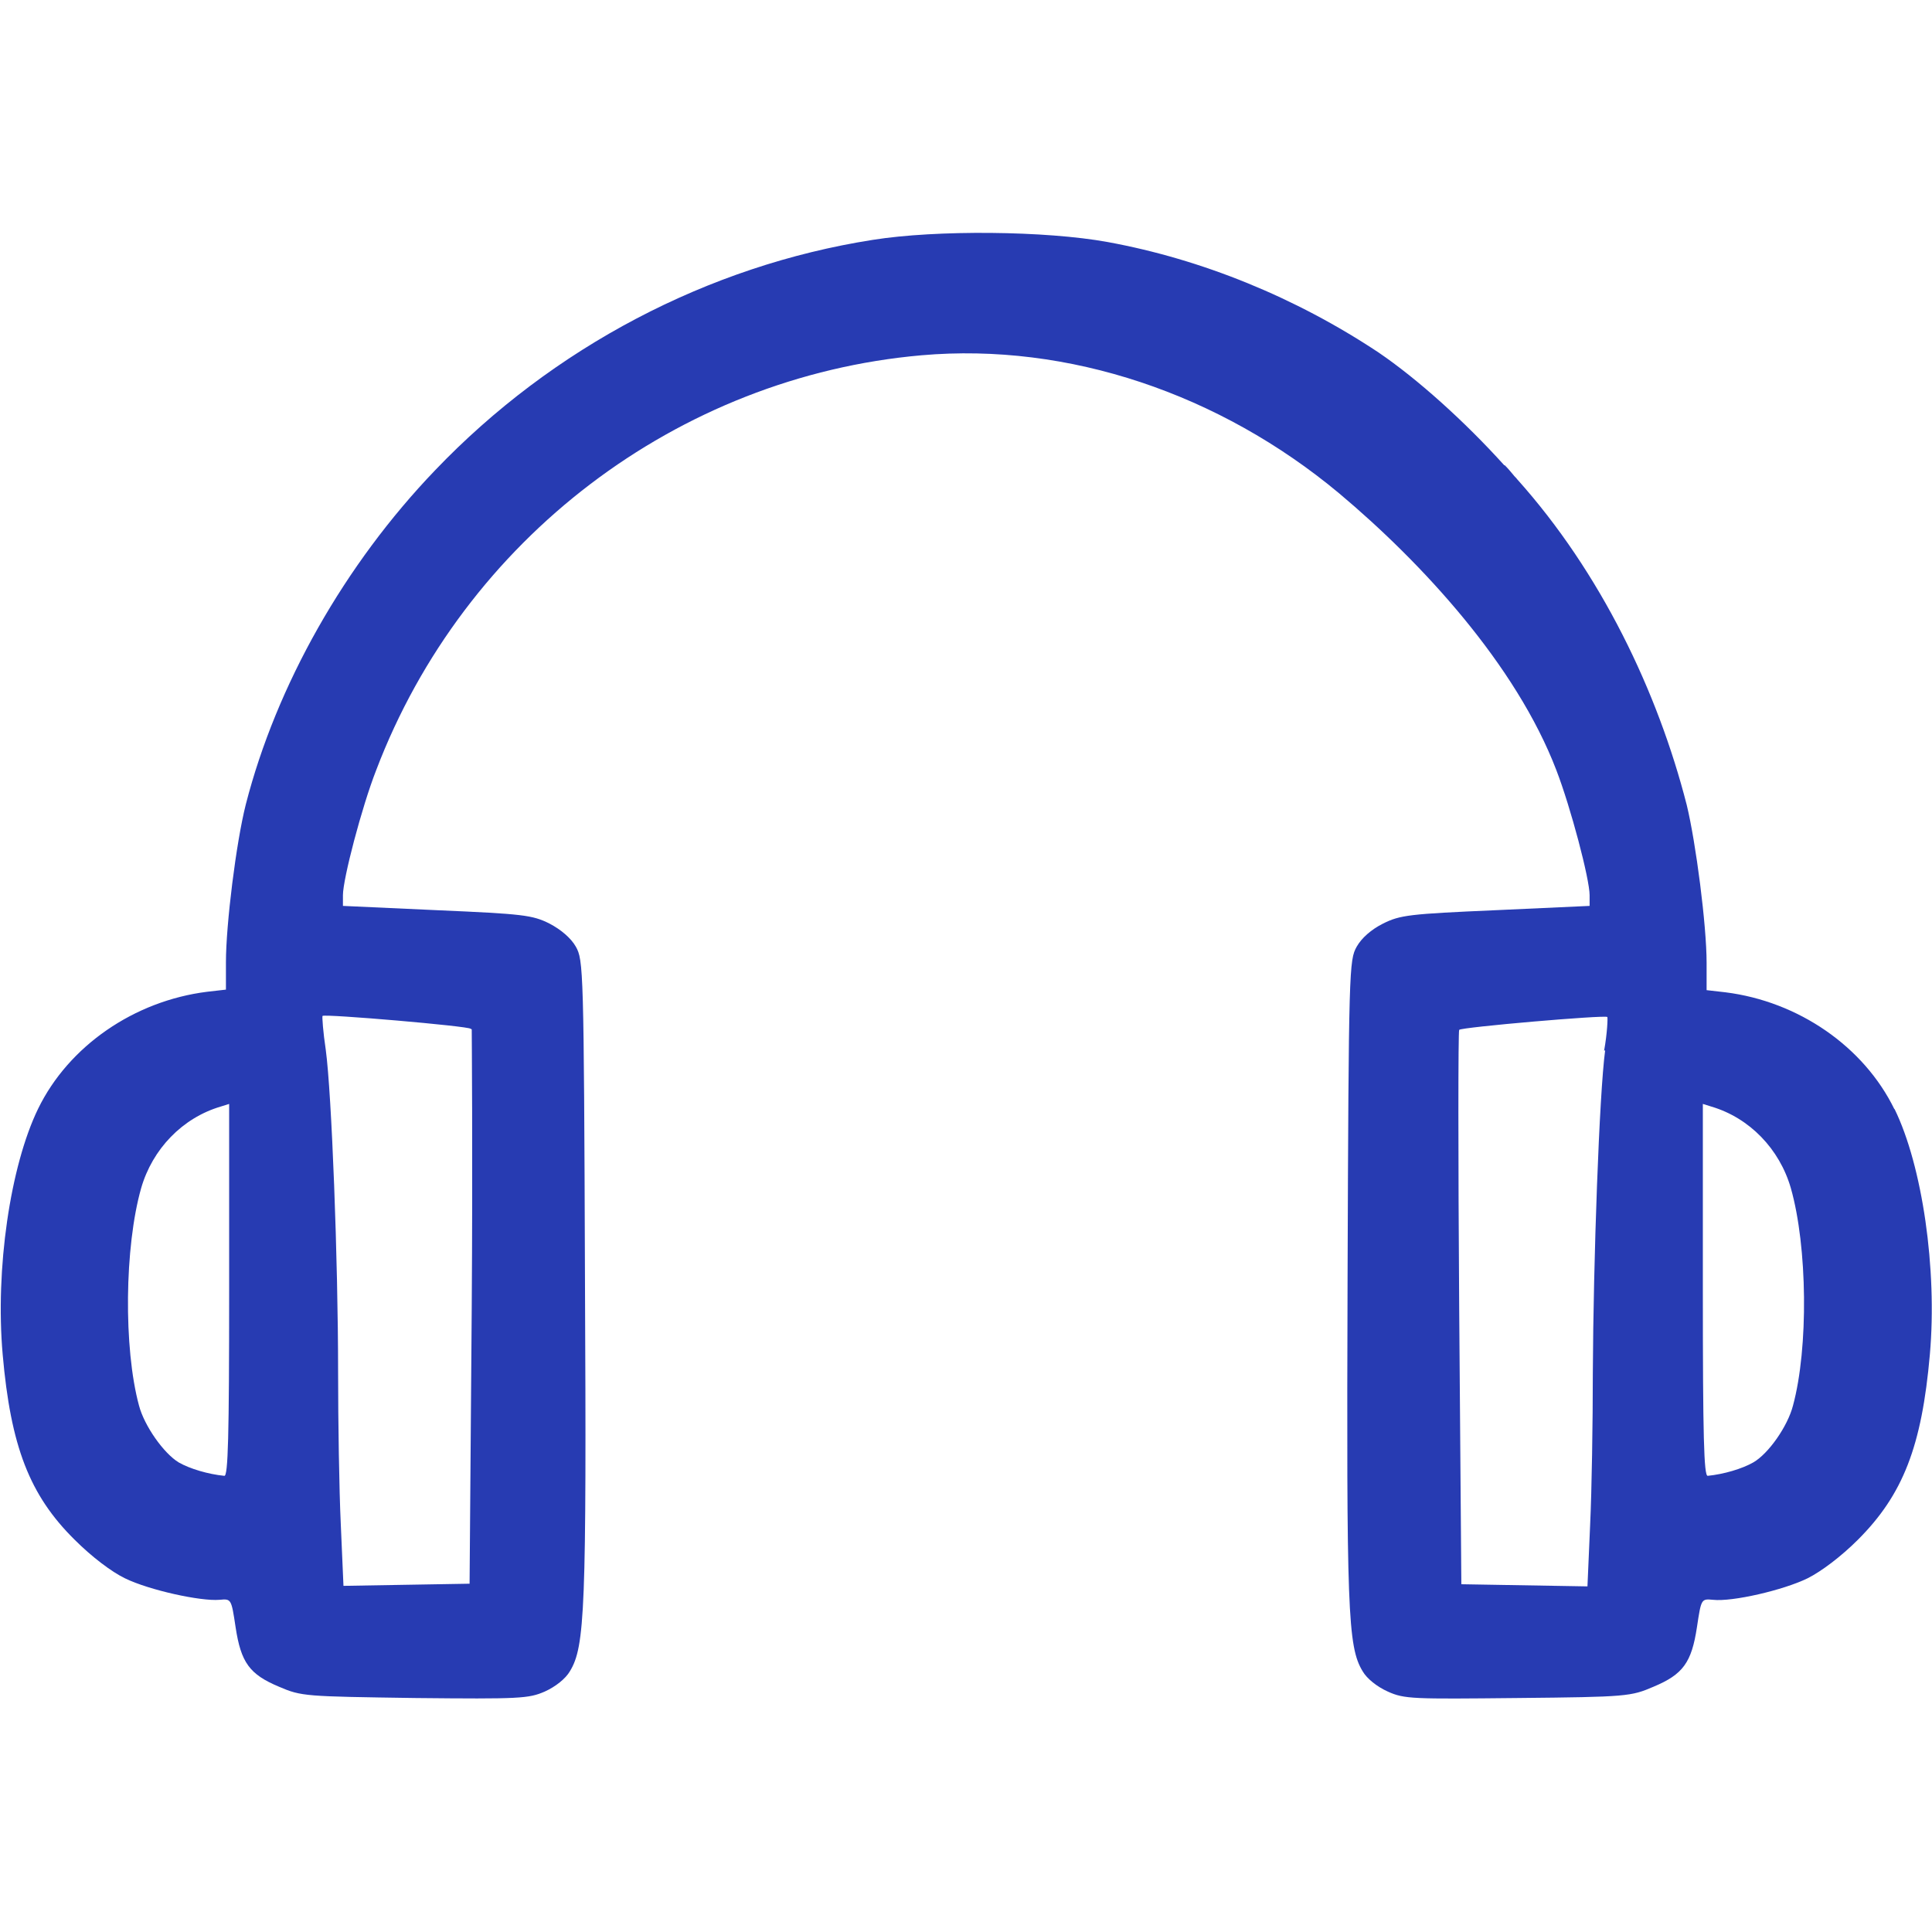
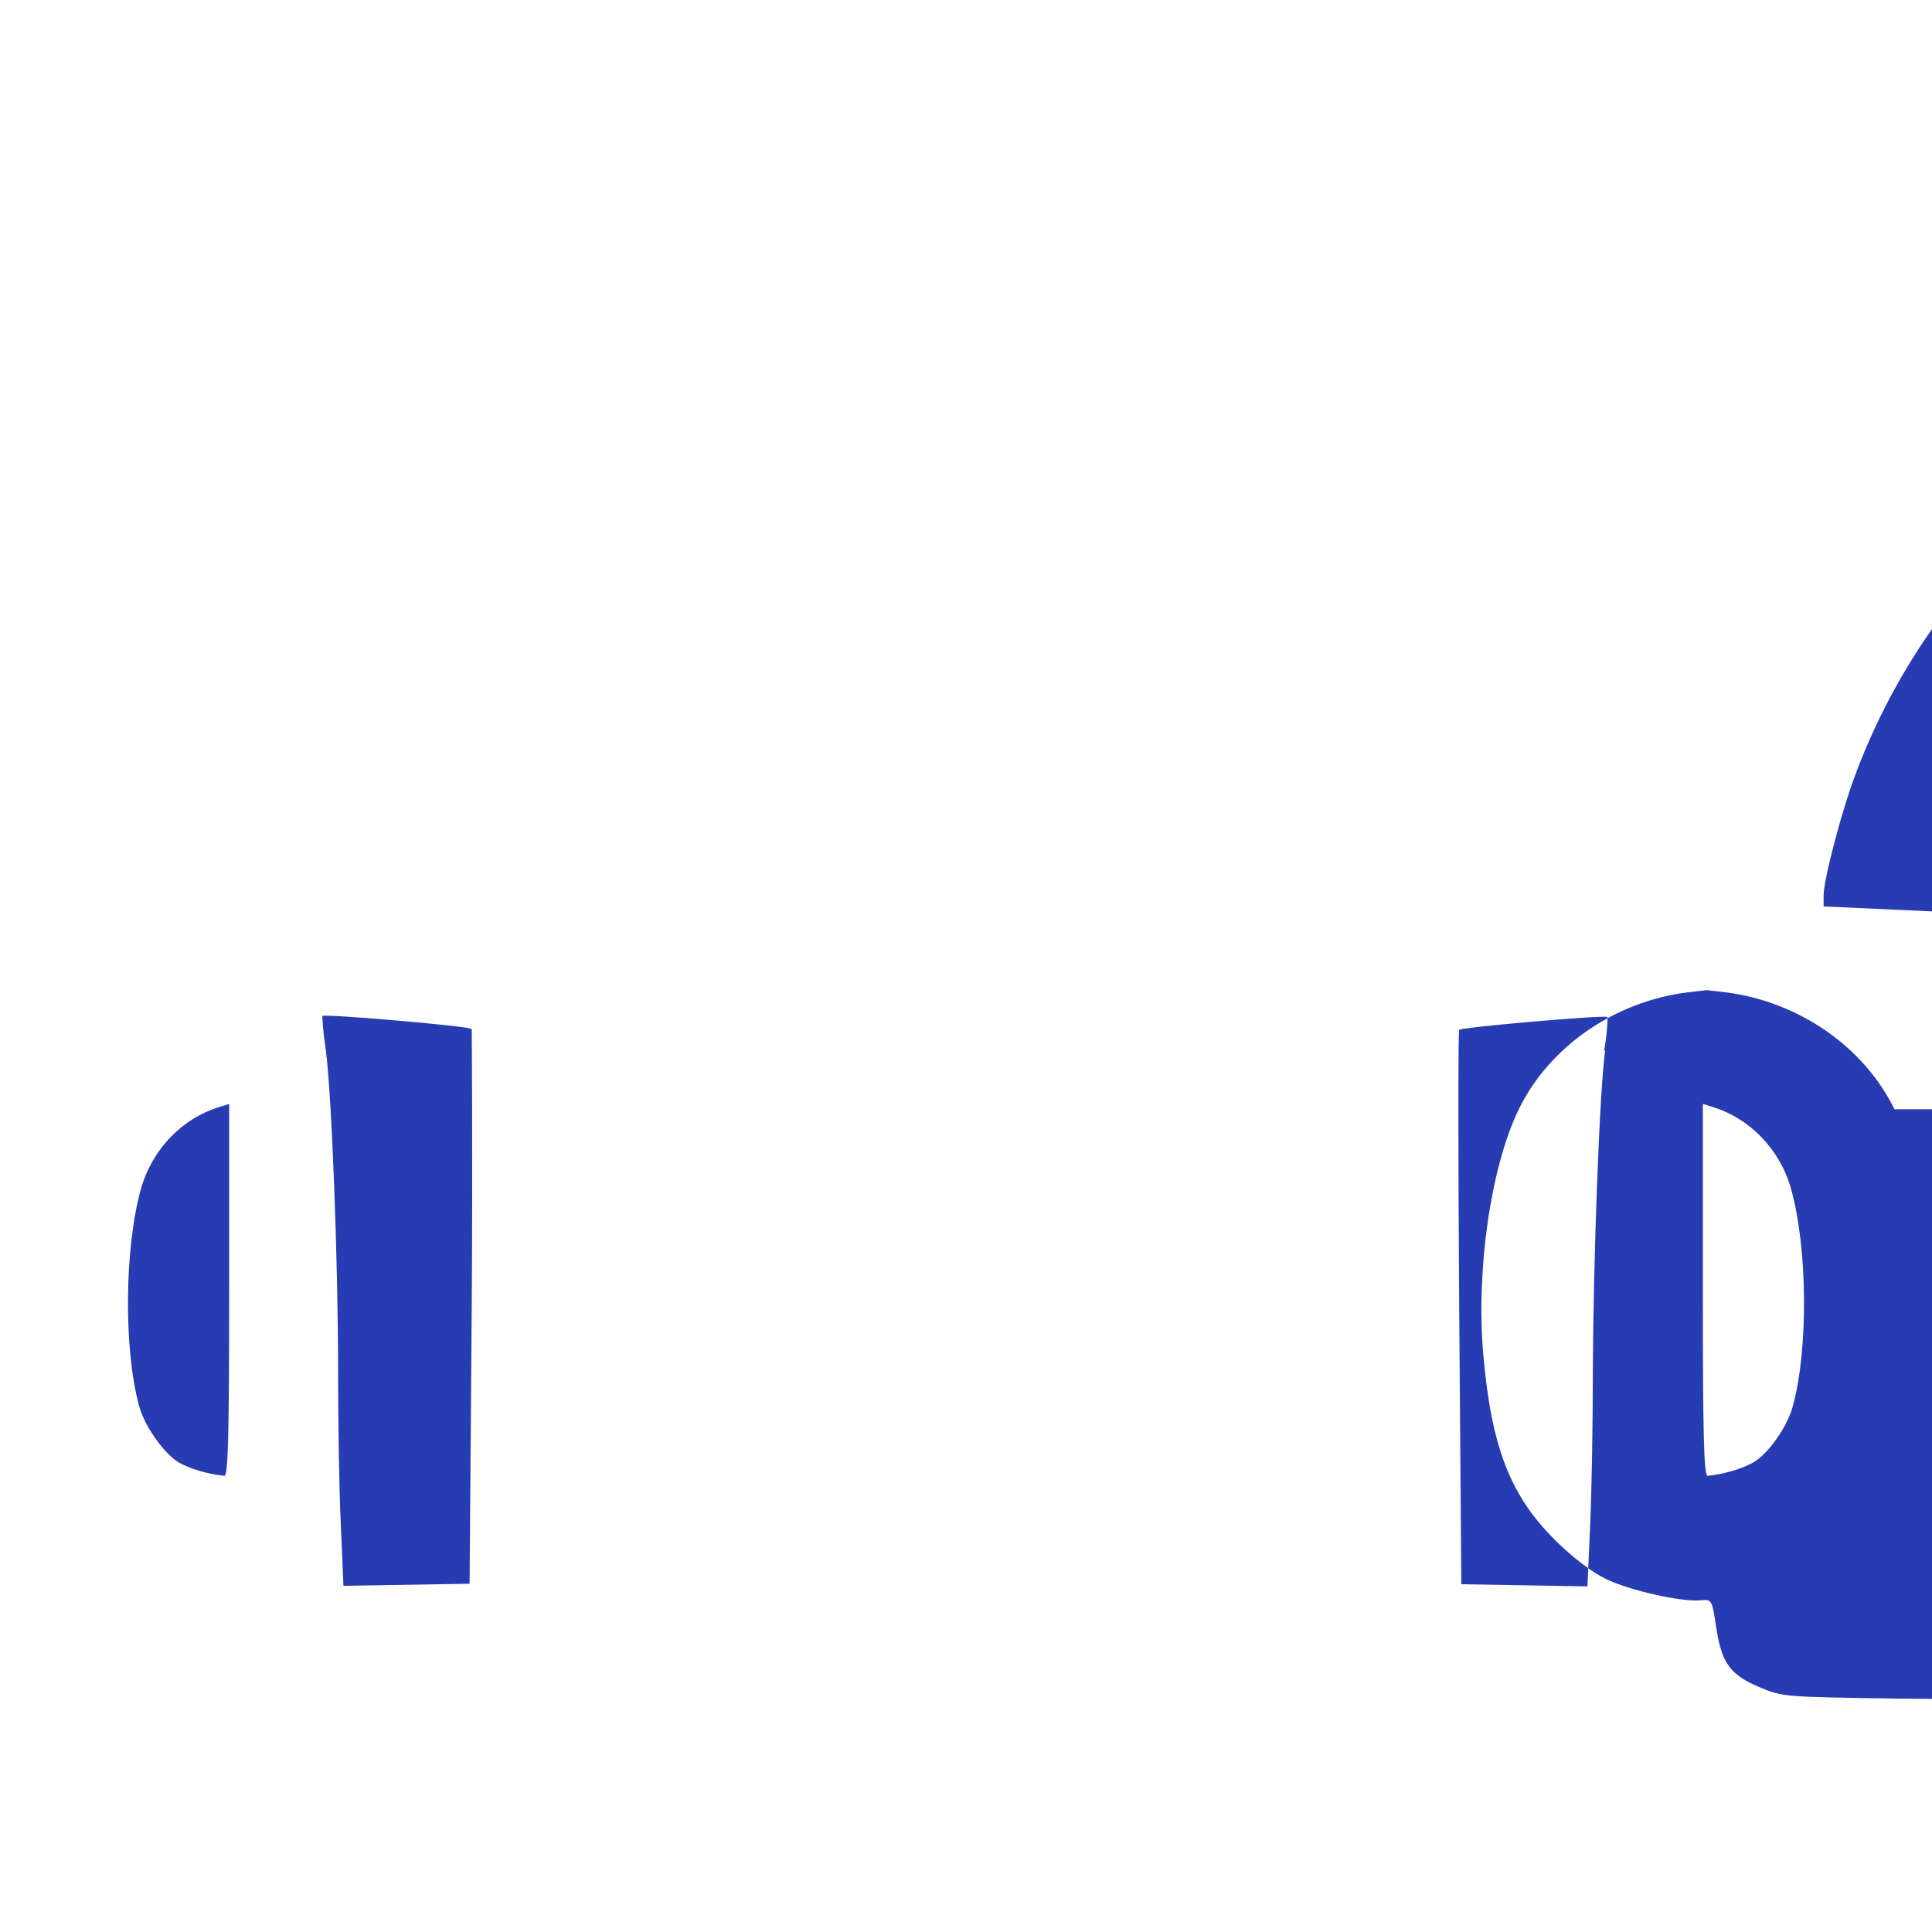
<svg xmlns="http://www.w3.org/2000/svg" id="Layer_1" viewBox="0 0 36 36">
  <defs>
    <style>
      .cls-1 {
        fill: #273bb2;
      }
    </style>
  </defs>
-   <path class="cls-1" d="M35.3,20.67c-.57-1.17-1.79-2.01-3.15-2.18l-.35-.04v-.51c0-.7-.2-2.24-.37-2.94-.54-2.11-1.6-4.33-3.16-6.07-.02-.03-.05-.05-.07-.08-.05-.06-.1-.12-.16-.18,0,0,0,0-.01,0-.74-.82-1.62-1.61-2.34-2.1-1.55-1.03-3.3-1.74-5.05-2.06-1.15-.21-3.19-.23-4.38-.04-3.06.48-5.96,2-8.15,4.29-1.69,1.76-2.96,4.01-3.53,6.23-.18.71-.37,2.24-.37,2.94v.51l-.35.04c-1.36.17-2.58,1.01-3.15,2.18-.52,1.07-.8,2.99-.66,4.58.15,1.71.5,2.62,1.34,3.45.32.32.69.6.94.72.45.22,1.41.43,1.76.4.22-.02.22-.02.3.51.1.66.26.88.81,1.11.42.18.48.18,2.53.21,1.96.02,2.12.01,2.42-.12.2-.09.39-.24.47-.38.28-.46.31-1.15.28-7.33-.02-5.77-.03-5.92-.17-6.17-.09-.16-.28-.32-.49-.43-.32-.16-.49-.18-2.1-.25l-1.75-.08v-.2c0-.3.35-1.64.62-2.33,1.64-4.31,5.62-7.33,10.16-7.73,2.74-.24,5.56.72,7.78,2.57-.02.01.02-.01,0,0,1.55,1.3,3.3,3.2,4.05,5.16.27.7.62,2.03.62,2.33v.2l-1.75.08c-1.61.07-1.78.09-2.1.25-.22.11-.4.27-.49.43-.14.25-.15.39-.17,6.17-.02,6.18,0,6.87.28,7.33.08.14.27.29.47.38.31.14.46.14,2.42.12,2.04-.02,2.11-.03,2.53-.21.55-.23.71-.45.81-1.11.08-.53.08-.53.3-.51.36.04,1.31-.18,1.76-.4.26-.13.63-.41.94-.72.84-.84,1.19-1.74,1.34-3.45.14-1.59-.14-3.52-.66-4.58ZM4.27,24.04h0c0,2.73-.02,3.47-.09,3.46-.3-.03-.64-.13-.85-.25-.28-.17-.64-.68-.74-1.06-.29-1.07-.27-2.96.04-4.05.21-.73.77-1.31,1.48-1.52l.16-.05v3.47ZM8.79,19.18s.02,2.36,0,5.19l-.04,5.14-2.35.04-.05-1.15c-.03-.63-.05-1.91-.05-2.83,0-2.09-.12-5.2-.23-6.01-.05-.33-.07-.62-.06-.63.05-.04,2.73.19,2.76.24ZM29.91,19.57c-.11.81-.22,3.92-.23,6.01,0,.92-.02,2.2-.05,2.83l-.05,1.15-2.35-.04-.04-5.14c-.02-2.83-.02-5.17,0-5.19.04-.05,2.71-.28,2.76-.24.01.01,0,.3-.06.63ZM33.41,26.19c-.1.39-.46.9-.74,1.06-.21.12-.55.22-.85.25-.07,0-.09-.73-.09-3.46h0v-3.47l.16.05c.71.21,1.27.79,1.48,1.52.31,1.09.33,2.98.04,4.05Z" />
+   <path class="cls-1" d="M35.3,20.67c-.57-1.17-1.79-2.01-3.15-2.18l-.35-.04v-.51v.51l-.35.04c-1.36.17-2.58,1.01-3.15,2.18-.52,1.07-.8,2.99-.66,4.58.15,1.71.5,2.62,1.34,3.45.32.32.69.6.94.72.45.22,1.41.43,1.76.4.22-.02.22-.02.3.51.1.66.26.88.81,1.11.42.18.48.18,2.53.21,1.96.02,2.12.01,2.42-.12.2-.09.39-.24.47-.38.28-.46.31-1.15.28-7.33-.02-5.77-.03-5.92-.17-6.17-.09-.16-.28-.32-.49-.43-.32-.16-.49-.18-2.1-.25l-1.75-.08v-.2c0-.3.35-1.64.62-2.33,1.64-4.31,5.62-7.33,10.16-7.73,2.74-.24,5.56.72,7.78,2.57-.02.01.02-.01,0,0,1.55,1.3,3.3,3.2,4.05,5.16.27.7.62,2.03.62,2.33v.2l-1.75.08c-1.61.07-1.78.09-2.1.25-.22.11-.4.27-.49.43-.14.25-.15.39-.17,6.17-.02,6.18,0,6.87.28,7.33.08.14.27.29.47.38.31.14.46.14,2.42.12,2.04-.02,2.11-.03,2.53-.21.55-.23.71-.45.81-1.11.08-.53.08-.53.3-.51.36.04,1.31-.18,1.76-.4.26-.13.63-.41.94-.72.84-.84,1.19-1.74,1.34-3.45.14-1.59-.14-3.52-.66-4.58ZM4.27,24.04h0c0,2.73-.02,3.47-.09,3.46-.3-.03-.64-.13-.85-.25-.28-.17-.64-.68-.74-1.06-.29-1.07-.27-2.96.04-4.05.21-.73.77-1.31,1.48-1.52l.16-.05v3.47ZM8.79,19.18s.02,2.36,0,5.19l-.04,5.14-2.35.04-.05-1.15c-.03-.63-.05-1.91-.05-2.83,0-2.09-.12-5.2-.23-6.01-.05-.33-.07-.62-.06-.63.05-.04,2.73.19,2.76.24ZM29.91,19.57c-.11.81-.22,3.92-.23,6.01,0,.92-.02,2.2-.05,2.83l-.05,1.15-2.35-.04-.04-5.14c-.02-2.83-.02-5.17,0-5.19.04-.05,2.71-.28,2.76-.24.01.01,0,.3-.06.63ZM33.41,26.19c-.1.39-.46.9-.74,1.06-.21.12-.55.22-.85.25-.07,0-.09-.73-.09-3.46h0v-3.47l.16.05c.71.21,1.27.79,1.48,1.52.31,1.09.33,2.98.04,4.05Z" />
</svg>